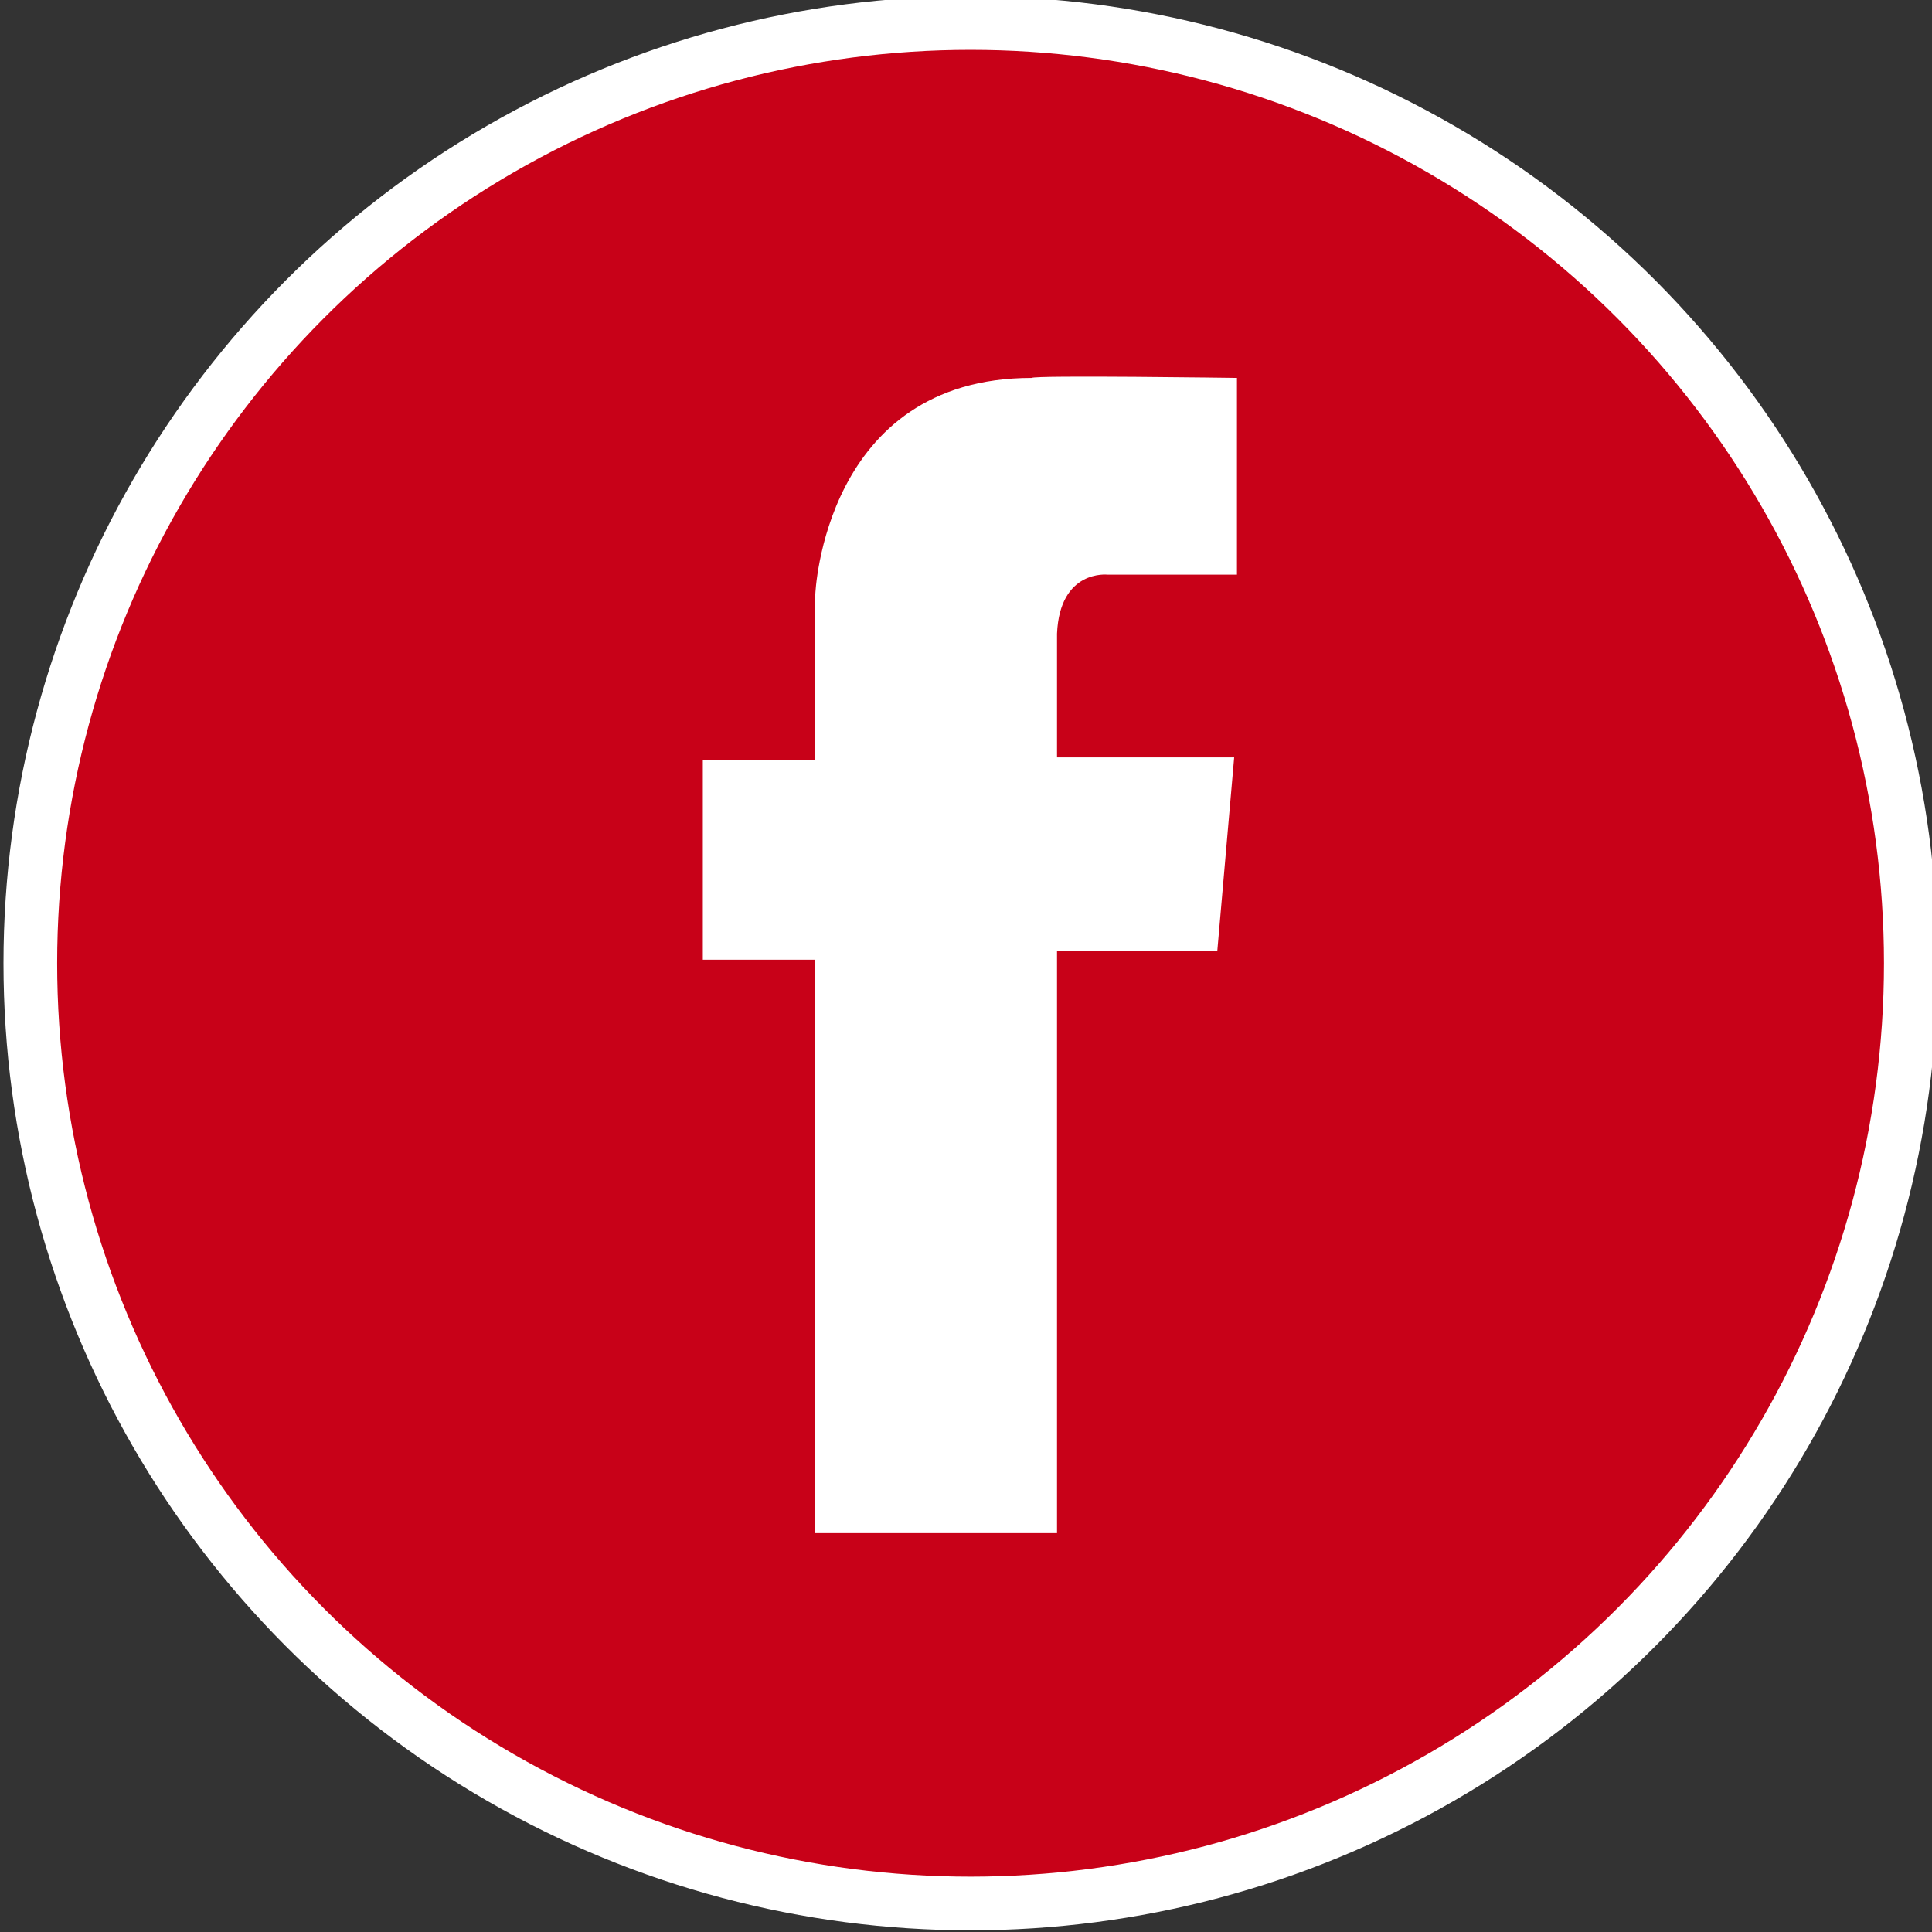
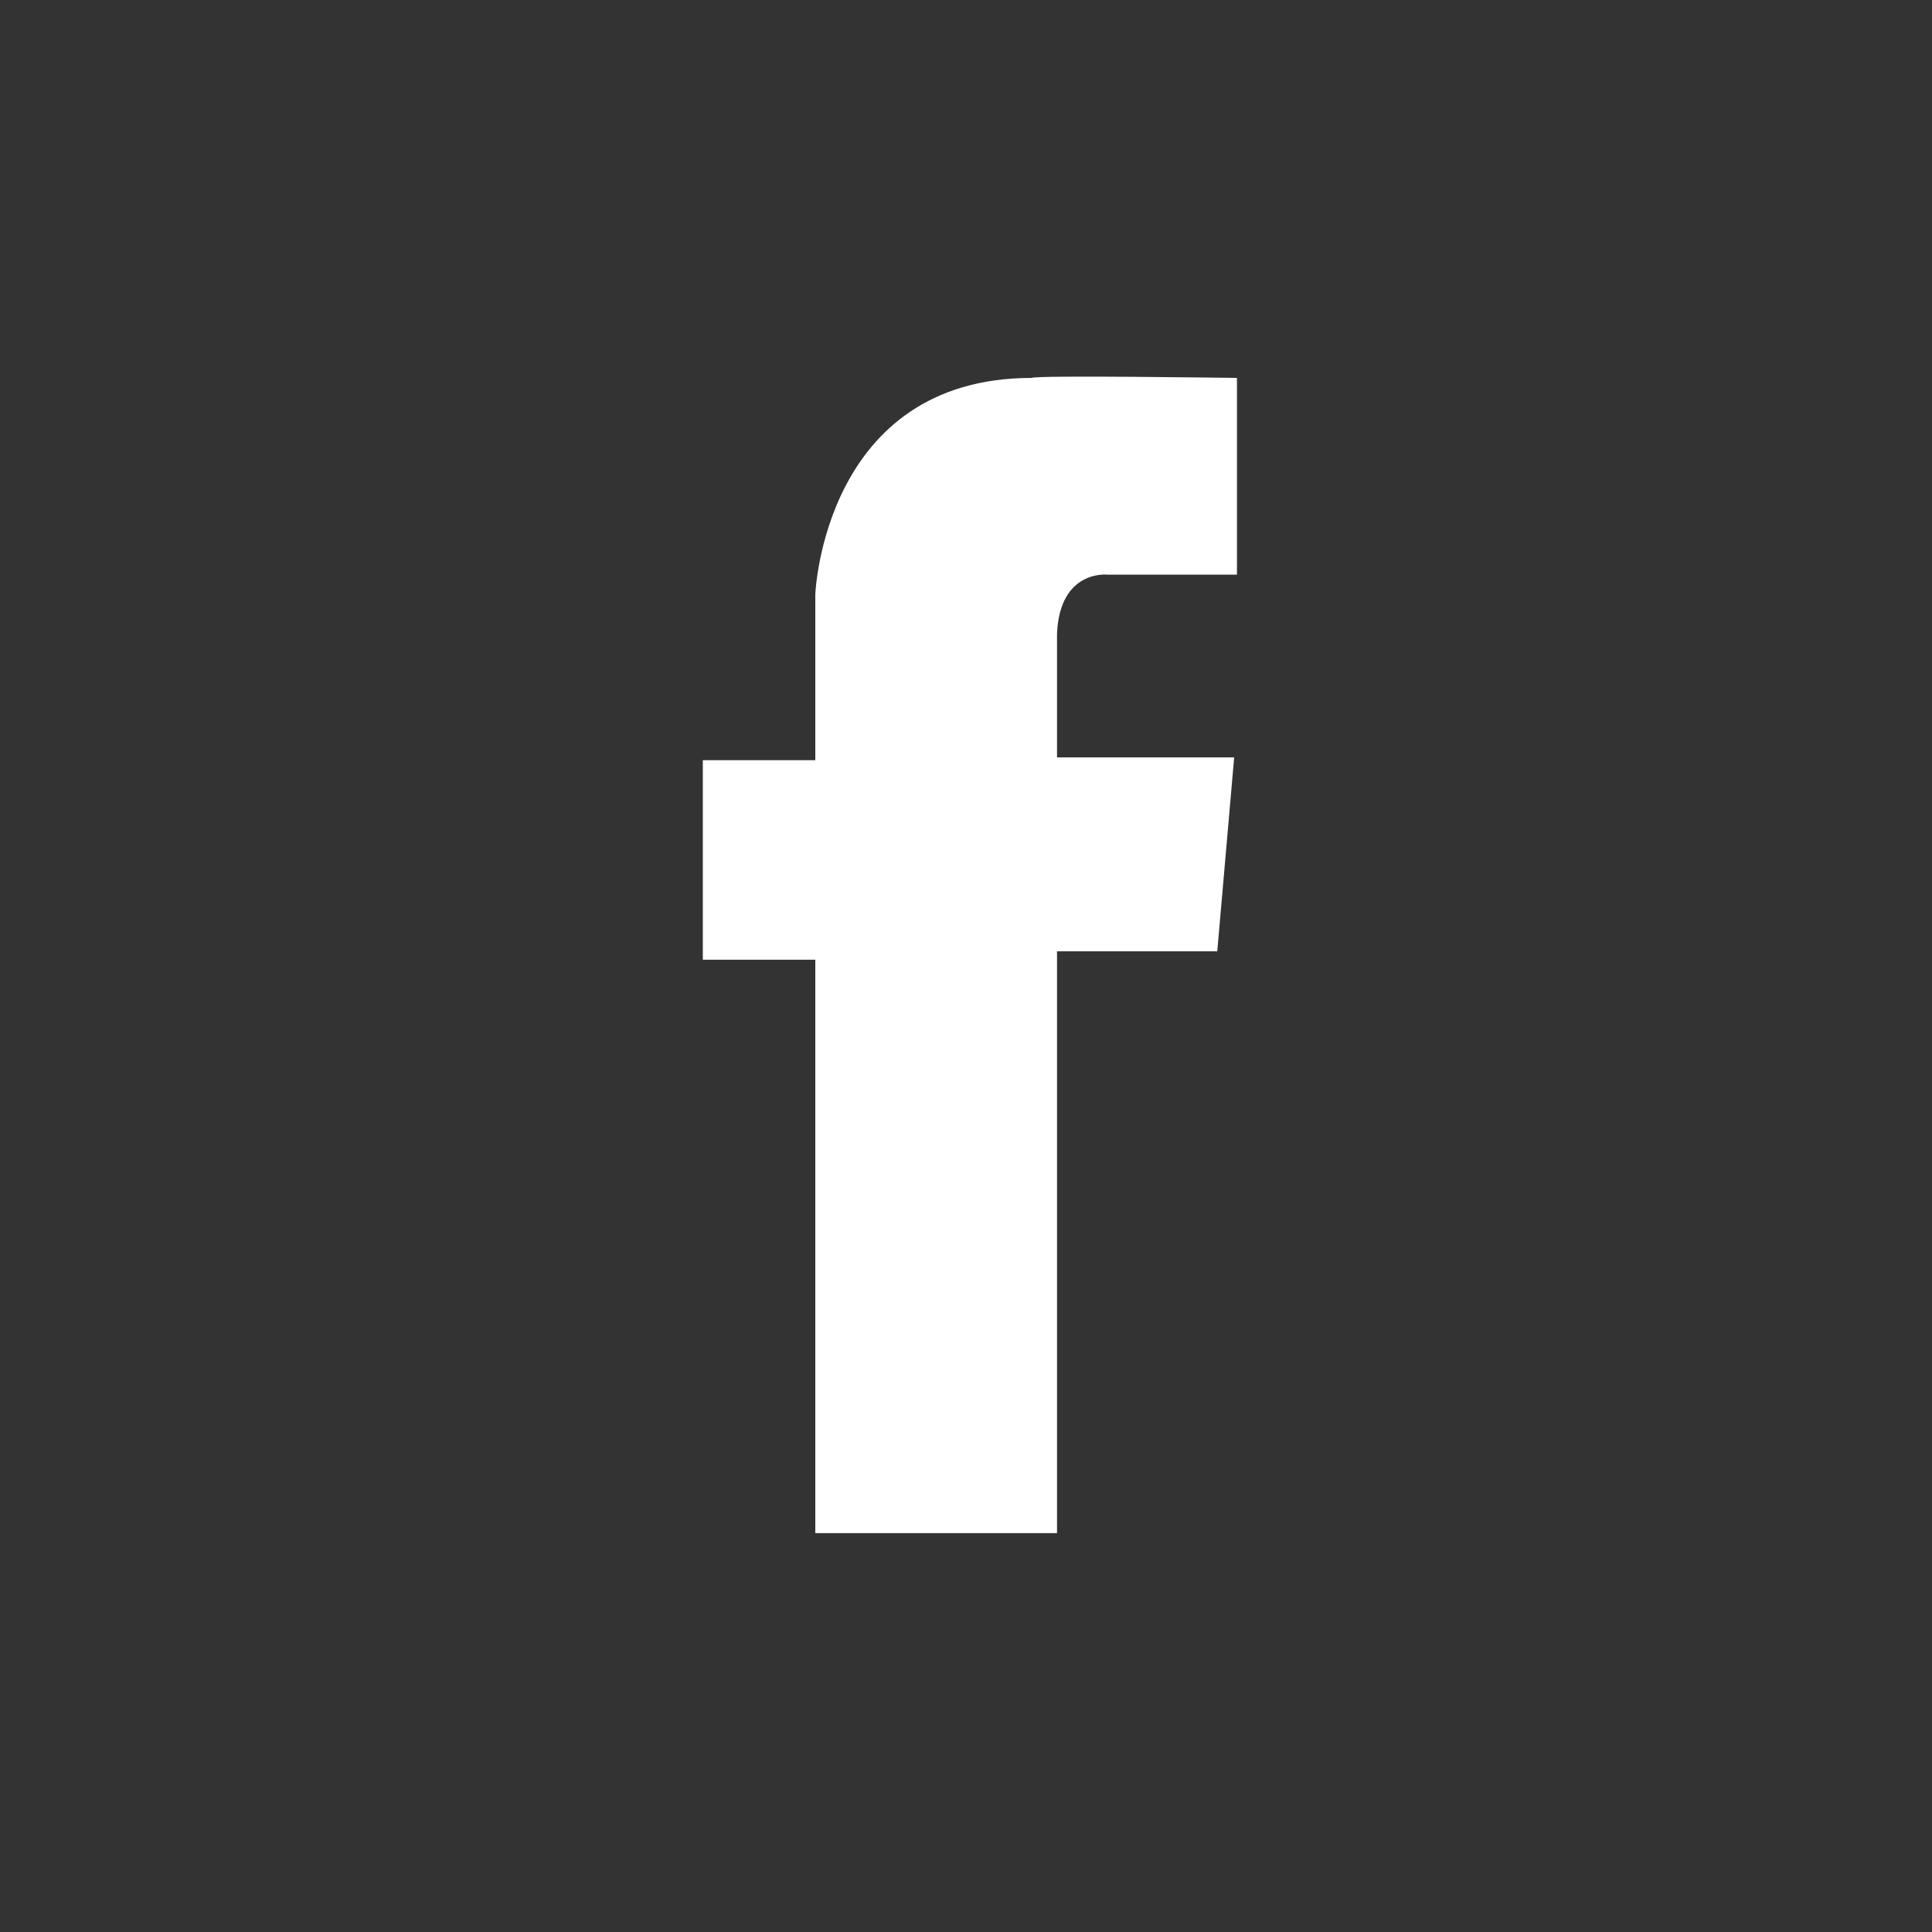
<svg xmlns="http://www.w3.org/2000/svg" version="1.1" x="0px" y="0px" width="36px" height="36px" viewBox="-0.065 0.07 36 36" enable-background="new -0.065 0.07 36 36" xml:space="preserve">
  <rect x="-0.065" y="0.07" width="36" height="36" fill="#333333" stroke="none" />
  <defs>
</defs>
-   <circle fill="#C80118" stroke="#FFFFFF" cx="18.02" cy="18.019" r="17.52" />
  <path fill="#FFFFFF" d="M22.617,17.796h-2.986v10.842h-4.504V17.953H13.031v-3.718h2.096  v-3.091c0,0,0.156-4.032,4.033-4.032c0.051-0.054,3.824,0,3.824,0v3.666h-2.41  c0,0-0.891-0.104-0.943,1.099v2.306h3.301L22.617,17.796z" />
</svg>